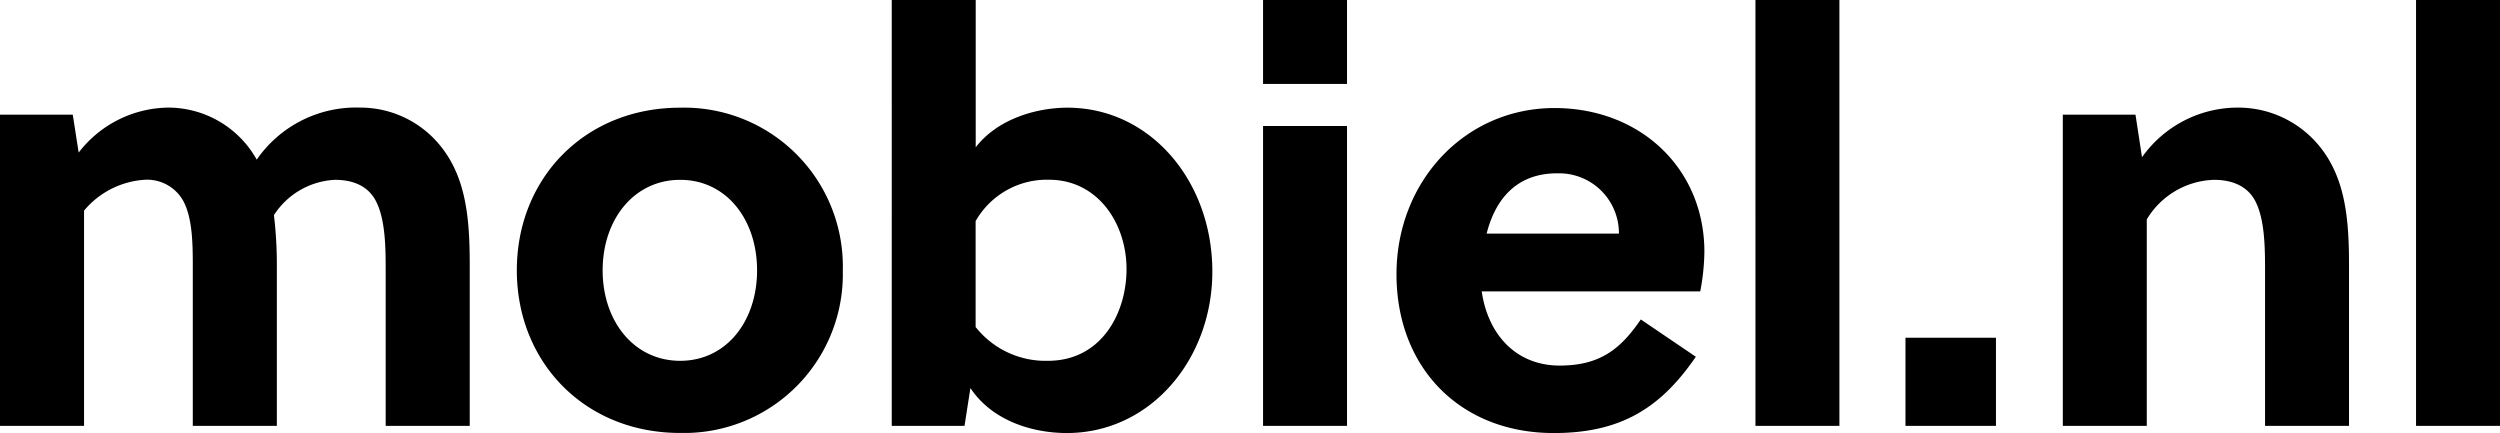
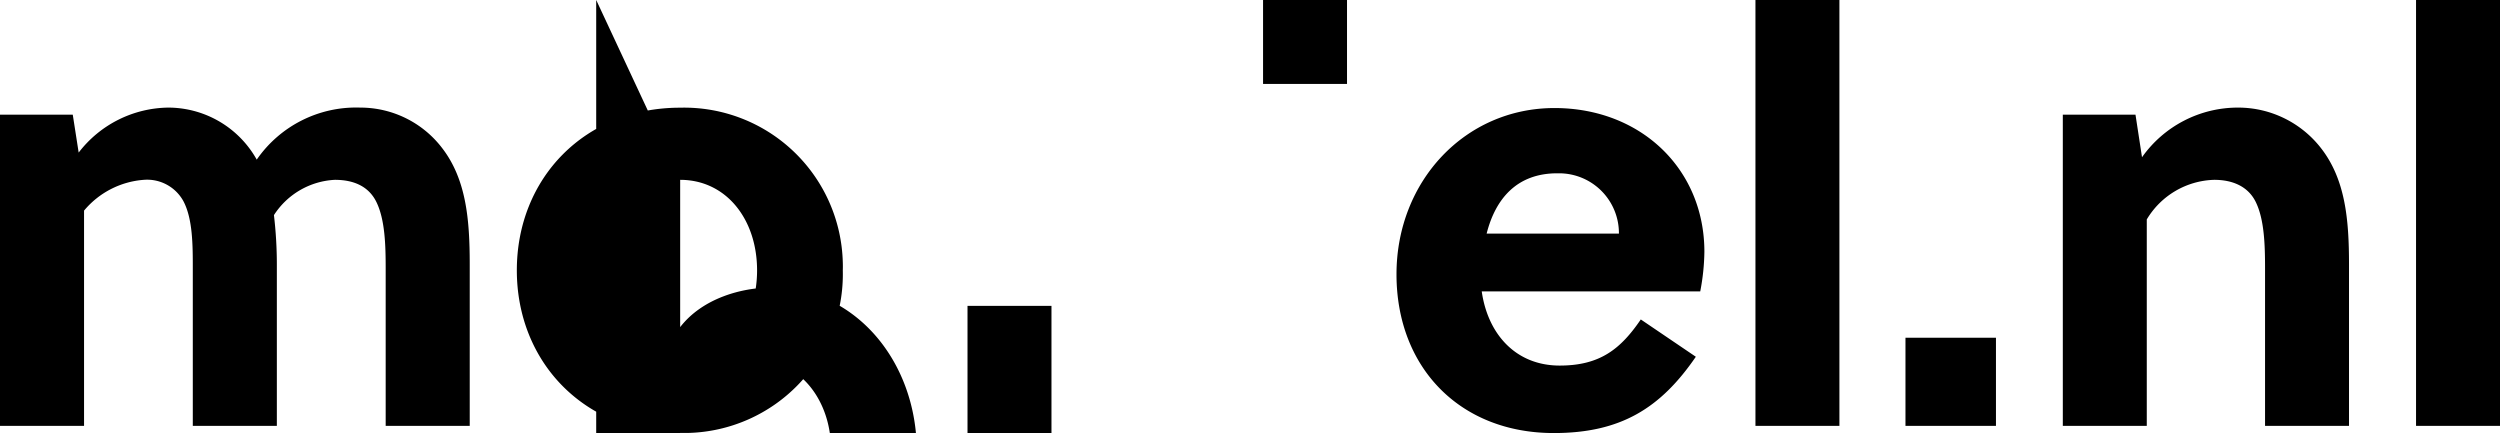
<svg xmlns="http://www.w3.org/2000/svg" viewBox="0 0 283.46 49.1">
  <g data-name="Laag 2">
    <g data-name="Laag 1">
-       <path d="M43.73 48.29V30.45c0-2.62-.07-5.57-1.07-7.58-.87-1.74-2.55-2.48-4.69-2.48a8.73 8.73 0 0 0-6.91 4 47.85 47.85 0 0 1 .33 5.61v18.29h-9.53V30.45c0-2.62 0-5.63-1.07-7.65a4.69 4.69 0 0 0-4.49-2.41 9.77 9.77 0 0 0-6.77 3.49v24.41H0V13h8.25l.67 4.3a13 13 0 0 1 10.19-5.1 11.51 11.51 0 0 1 10 5.9 13.69 13.69 0 0 1 11.74-5.9 11.66 11.66 0 0 1 9.26 4.56c2.75 3.55 3.15 8.11 3.15 13.21v18.32Zm51.83-17.64A18 18 0 0 1 78 49.09h-.89c-10.8 0-18.51-8-18.51-18.44s7.71-18.44 18.51-18.44a18 18 0 0 1 18.45 17.55c.01.29.01.59 0 .89ZM77.12 20.39c-5.23 0-8.79 4.49-8.79 10.26s3.55 10.26 8.79 10.26 8.72-4.49 8.72-10.26-3.49-10.26-8.72-10.26ZM110.63 0v16.7c2.55-3.29 7-4.49 10.4-4.49 9.39 0 16.43 8.32 16.43 18.58 0 9.93-7 18.31-16.5 18.31-3.69 0-8.38-1.27-10.93-5.1l-.67 4.29h-8.25V0Zm0 37.09a10.1 10.1 0 0 0 8.18 3.82c6.1 0 8.92-5.43 8.92-10.4 0-5.23-3.29-10.13-8.79-10.13a9.29 9.29 0 0 0-8.32 4.69v12Zm32.58 11.2v-34h9.52v34ZM168 33c.67 4.83 3.82 8.45 8.85 8.45 4.56 0 6.91-1.88 9.19-5.23l6.24 4.23c-4 5.83-8.52 8.65-16.1 8.65-10.66 0-17.84-7.44-17.84-18s7.78-18.85 17.91-18.85c9.79 0 17 6.91 17 16.3a25.06 25.06 0 0 1-.47 4.49H168Zm15.56-6.51a6.79 6.79 0 0 0-6.72-6.84h-.28c-4.56 0-7 2.88-8 6.84Zm25 21.8h-9.52V0h9.52Zm7.49 0v-10h10.26v10ZM242.13 13l.74 4.83a13.31 13.31 0 0 1 10.93-5.63 11.89 11.89 0 0 1 9.39 4.63c2.75 3.55 3.15 8.11 3.15 13.14v18.32h-9.52V30.45c0-2.62-.07-5.57-1.07-7.58-.87-1.74-2.62-2.48-4.69-2.48a9.2 9.2 0 0 0-7.65 4.49v23.41h-9.52V13Zm41.33 35.29h-9.52V0h9.52ZM143.21 0h9.52v9.52h-9.52Z" />
+       <path d="M43.73 48.29V30.45c0-2.62-.07-5.57-1.07-7.58-.87-1.74-2.55-2.48-4.69-2.48a8.73 8.73 0 0 0-6.91 4 47.85 47.85 0 0 1 .33 5.61v18.29h-9.53V30.45c0-2.62 0-5.63-1.07-7.65a4.69 4.69 0 0 0-4.49-2.41 9.77 9.77 0 0 0-6.77 3.49v24.41H0V13h8.25l.67 4.3a13 13 0 0 1 10.19-5.1 11.51 11.51 0 0 1 10 5.9 13.69 13.69 0 0 1 11.74-5.9 11.66 11.66 0 0 1 9.26 4.56c2.75 3.55 3.15 8.11 3.15 13.21v18.32Zm51.83-17.64A18 18 0 0 1 78 49.09h-.89c-10.8 0-18.51-8-18.51-18.44s7.71-18.44 18.51-18.44a18 18 0 0 1 18.45 17.55c.01.29.01.59 0 .89ZM77.12 20.39c-5.23 0-8.79 4.49-8.79 10.26s3.55 10.26 8.79 10.26 8.72-4.49 8.72-10.26-3.49-10.26-8.72-10.26Zv16.7c2.55-3.29 7-4.49 10.4-4.49 9.39 0 16.43 8.32 16.43 18.58 0 9.93-7 18.31-16.5 18.31-3.69 0-8.38-1.27-10.93-5.1l-.67 4.29h-8.25V0Zm0 37.09a10.1 10.1 0 0 0 8.18 3.82c6.1 0 8.92-5.43 8.92-10.4 0-5.23-3.29-10.13-8.79-10.13a9.29 9.29 0 0 0-8.32 4.69v12Zm32.58 11.2v-34h9.52v34ZM168 33c.67 4.83 3.82 8.45 8.85 8.45 4.56 0 6.91-1.88 9.19-5.23l6.24 4.23c-4 5.83-8.52 8.65-16.1 8.65-10.66 0-17.84-7.44-17.84-18s7.78-18.85 17.91-18.85c9.79 0 17 6.91 17 16.3a25.06 25.06 0 0 1-.47 4.49H168Zm15.56-6.51a6.79 6.79 0 0 0-6.72-6.84h-.28c-4.56 0-7 2.88-8 6.84Zm25 21.8h-9.52V0h9.52Zm7.49 0v-10h10.26v10ZM242.13 13l.74 4.83a13.31 13.31 0 0 1 10.93-5.63 11.89 11.89 0 0 1 9.39 4.63c2.75 3.55 3.15 8.11 3.15 13.14v18.32h-9.52V30.45c0-2.62-.07-5.57-1.07-7.58-.87-1.74-2.62-2.48-4.69-2.48a9.2 9.2 0 0 0-7.65 4.49v23.41h-9.52V13Zm41.33 35.29h-9.52V0h9.52ZM143.21 0h9.52v9.52h-9.52Z" />
    </g>
  </g>
</svg>